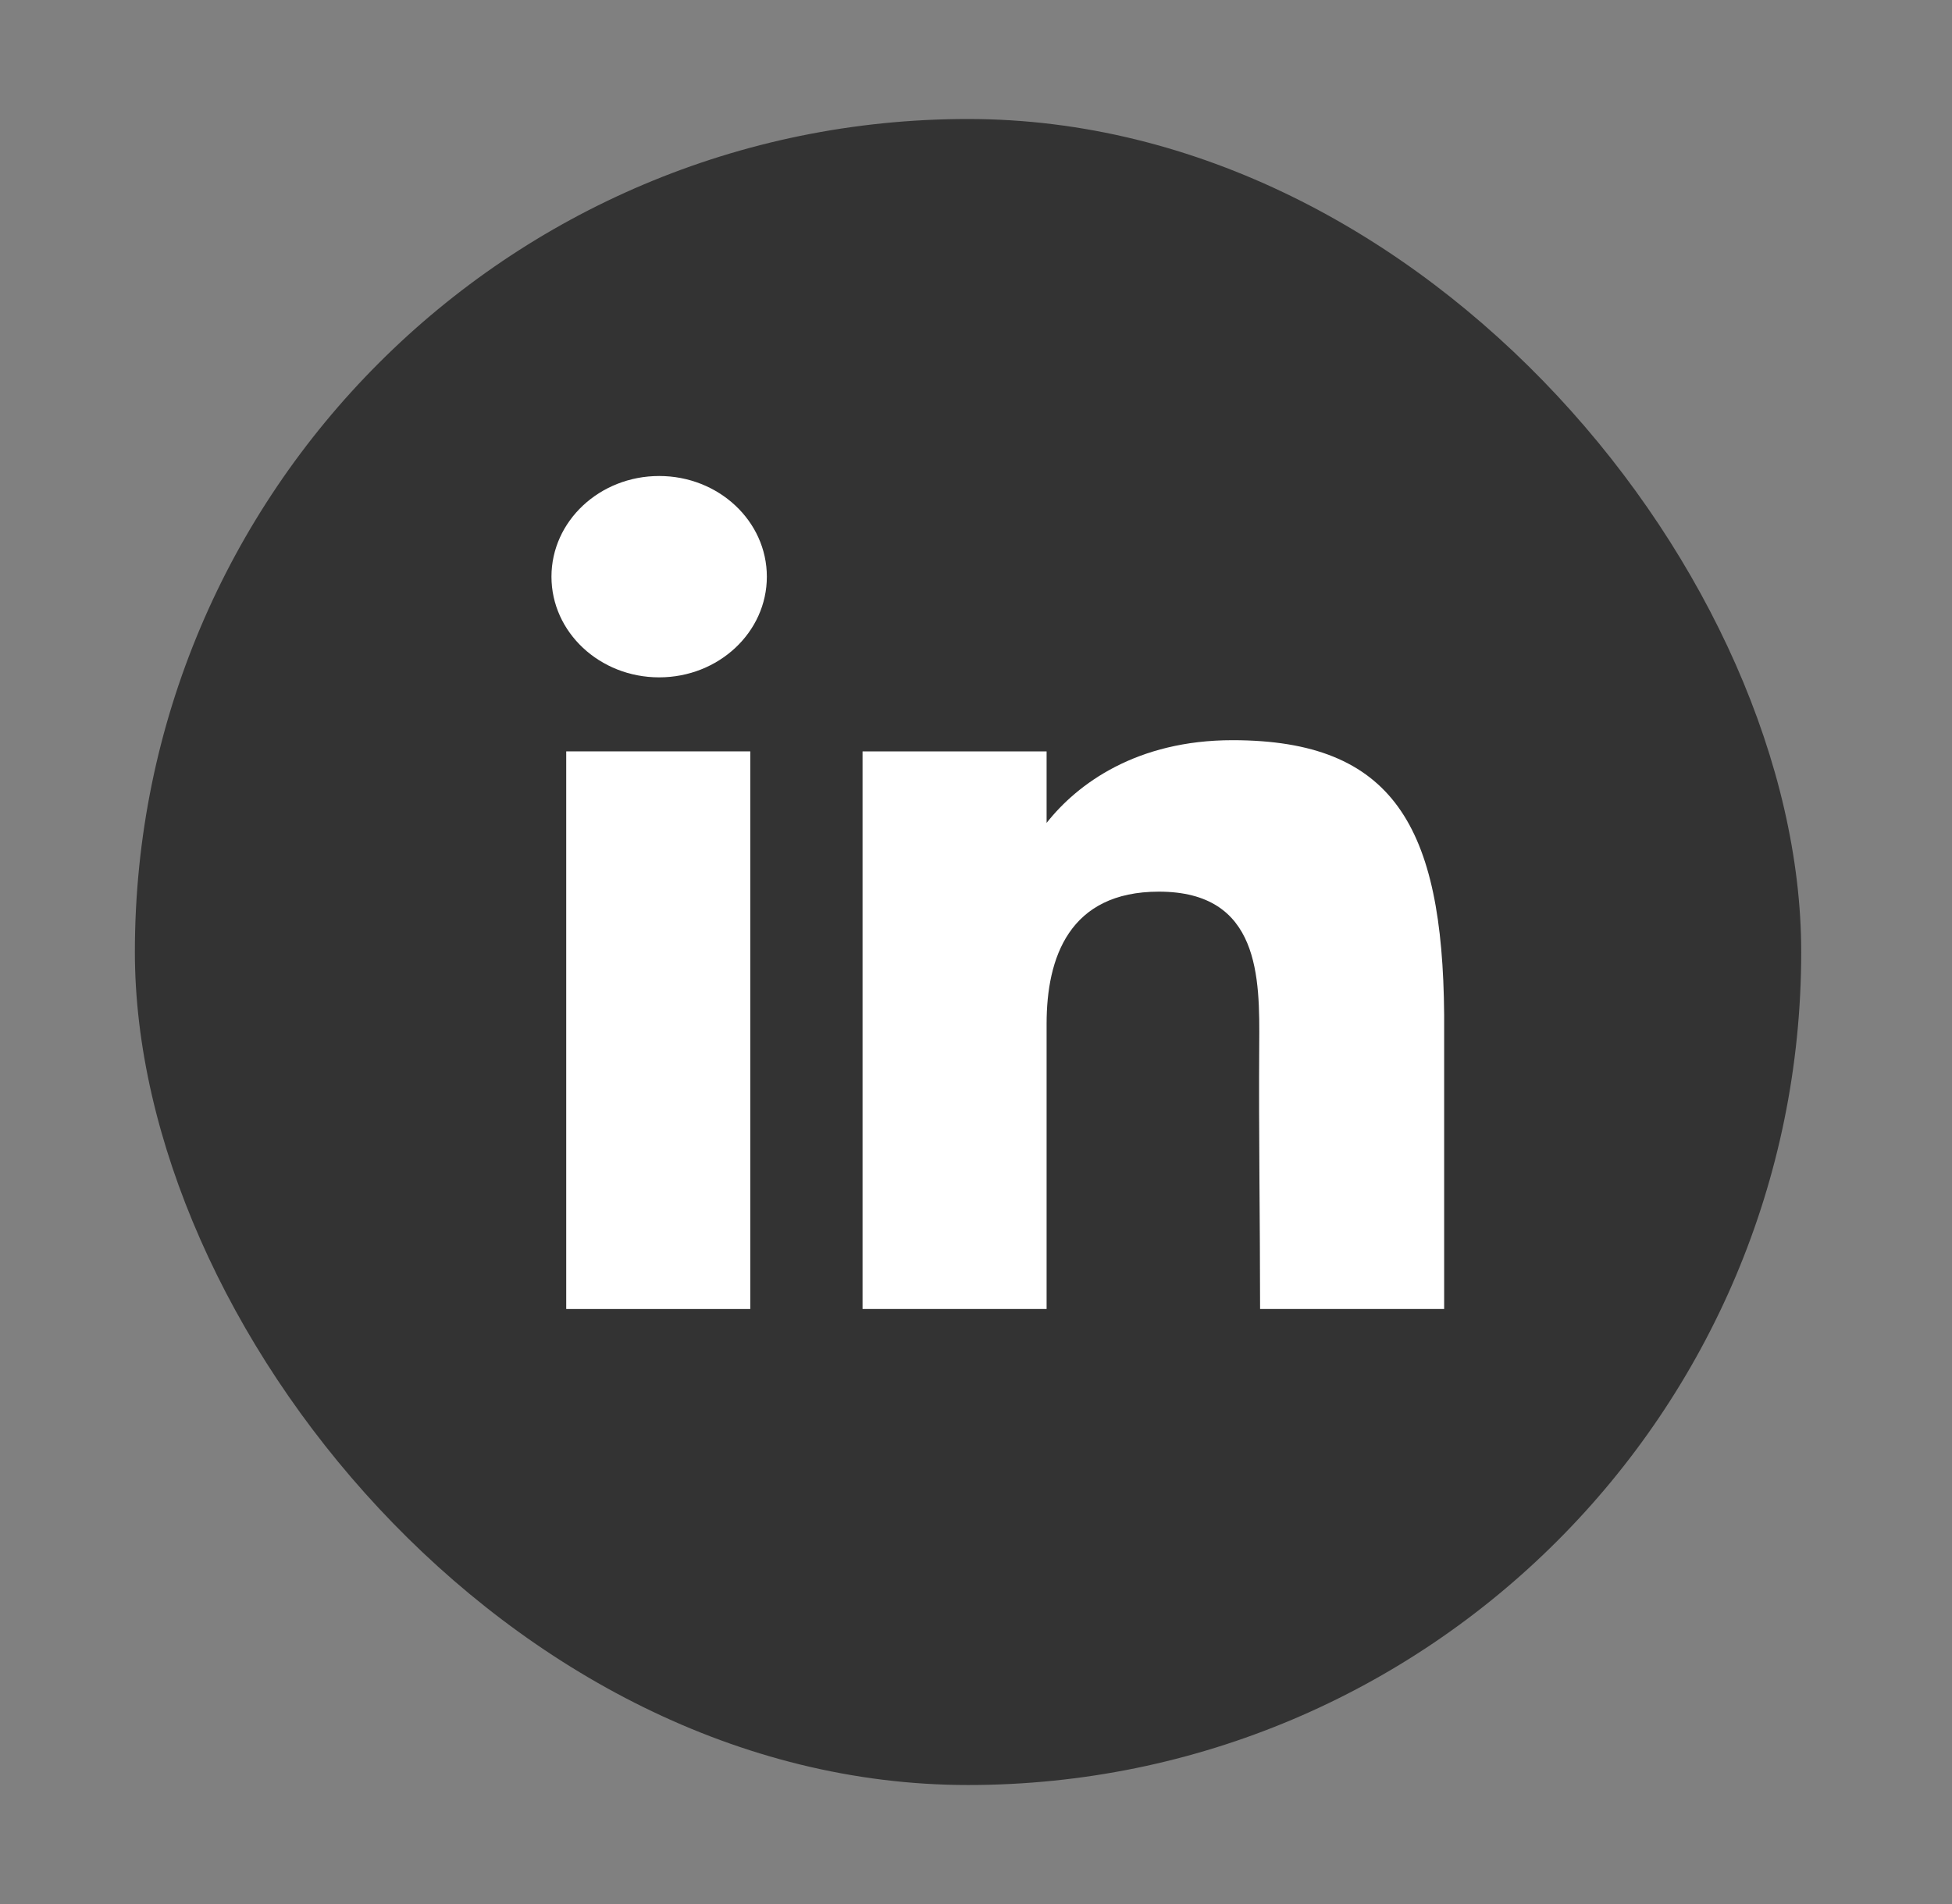
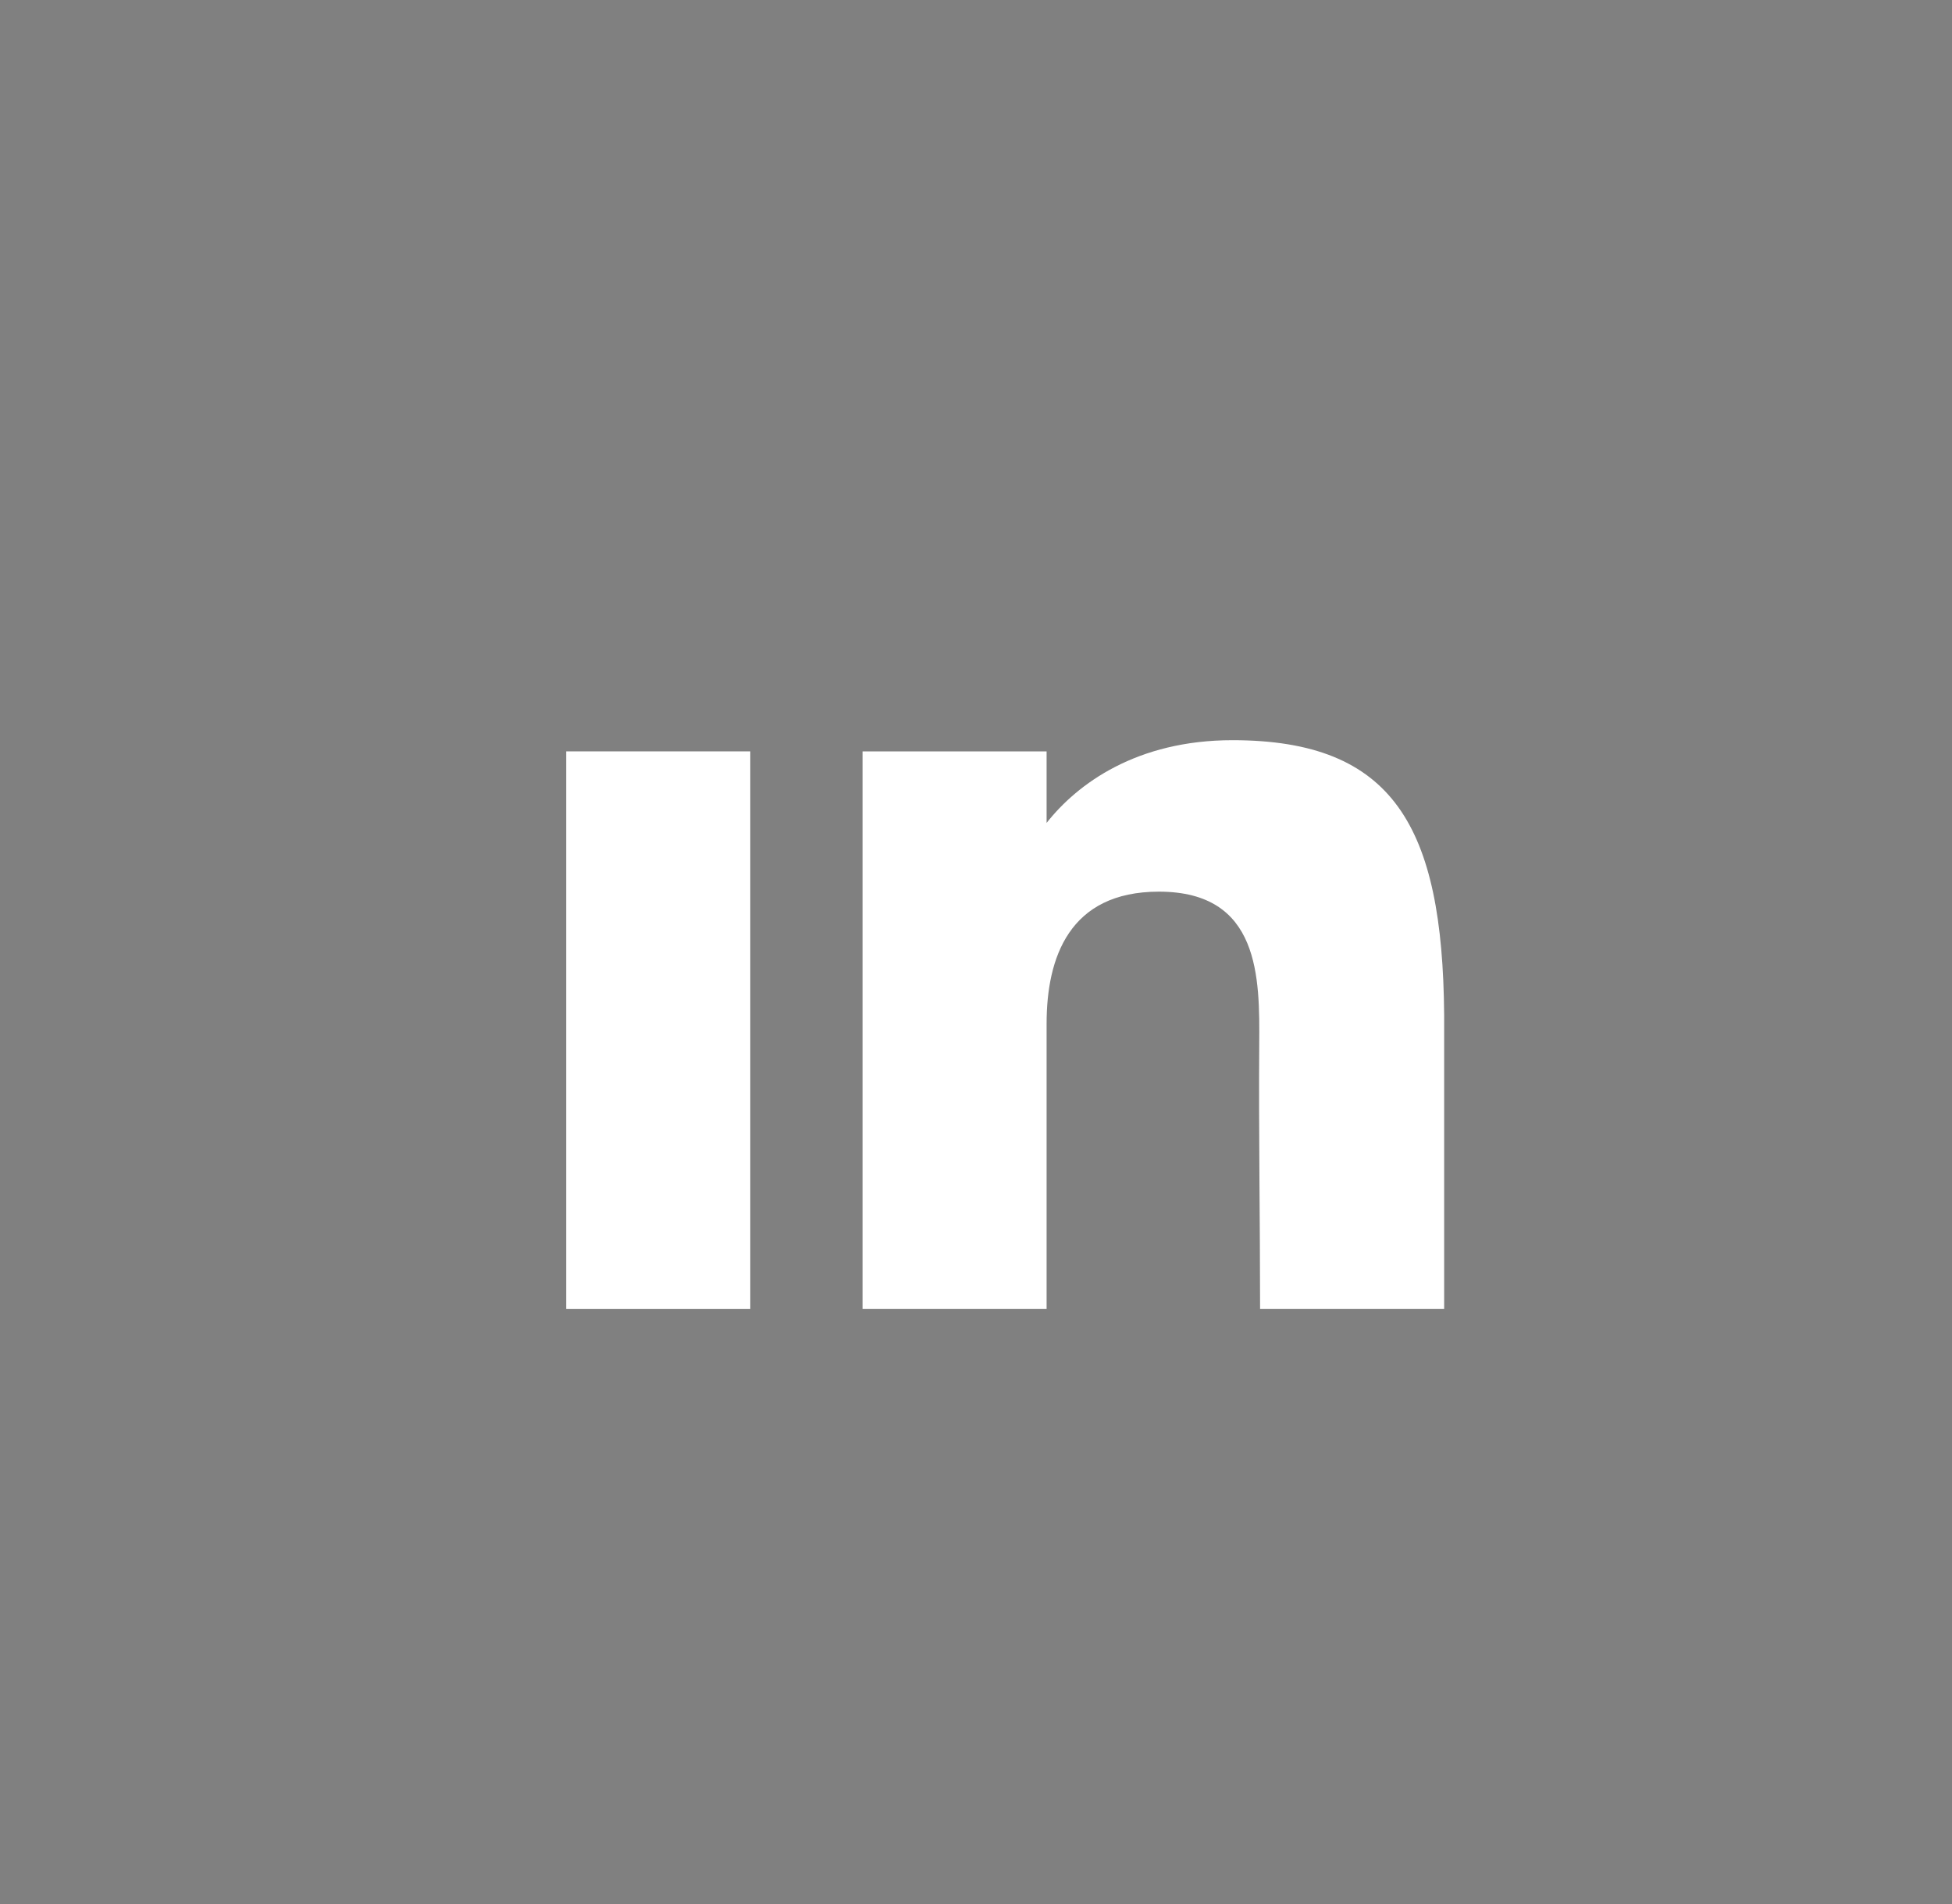
<svg xmlns="http://www.w3.org/2000/svg" width="41" height="40" viewBox="0 0 41 40" fill="none">
  <rect x="0" y="0" width="41" height="40" fill="#808080" stroke="none" />
-   <rect x="2.833" y="2.5" width="35" height="35" rx="17.5" fill="black" fill-opacity="0.6" />
-   <path d="M16.107 12.115C16.107 13.283 15.094 14.23 13.845 14.23C12.596 14.23 11.583 13.283 11.583 12.115C11.583 10.947 12.596 10 13.845 10C15.094 10 16.107 10.947 16.107 12.115Z" fill="white" />
  <path d="M11.893 15.785H15.759V27.5H11.893V15.785Z" fill="white" />
  <path d="M21.983 15.785H18.117V27.5H21.983C21.983 27.5 21.983 23.812 21.983 21.506C21.983 20.122 22.455 18.732 24.341 18.732C26.472 18.732 26.459 20.543 26.449 21.946C26.436 23.781 26.467 25.652 26.467 27.5H30.333V21.317C30.301 17.369 29.272 15.55 25.887 15.55C23.878 15.55 22.632 16.463 21.983 17.288V15.785Z" fill="white" />
</svg>